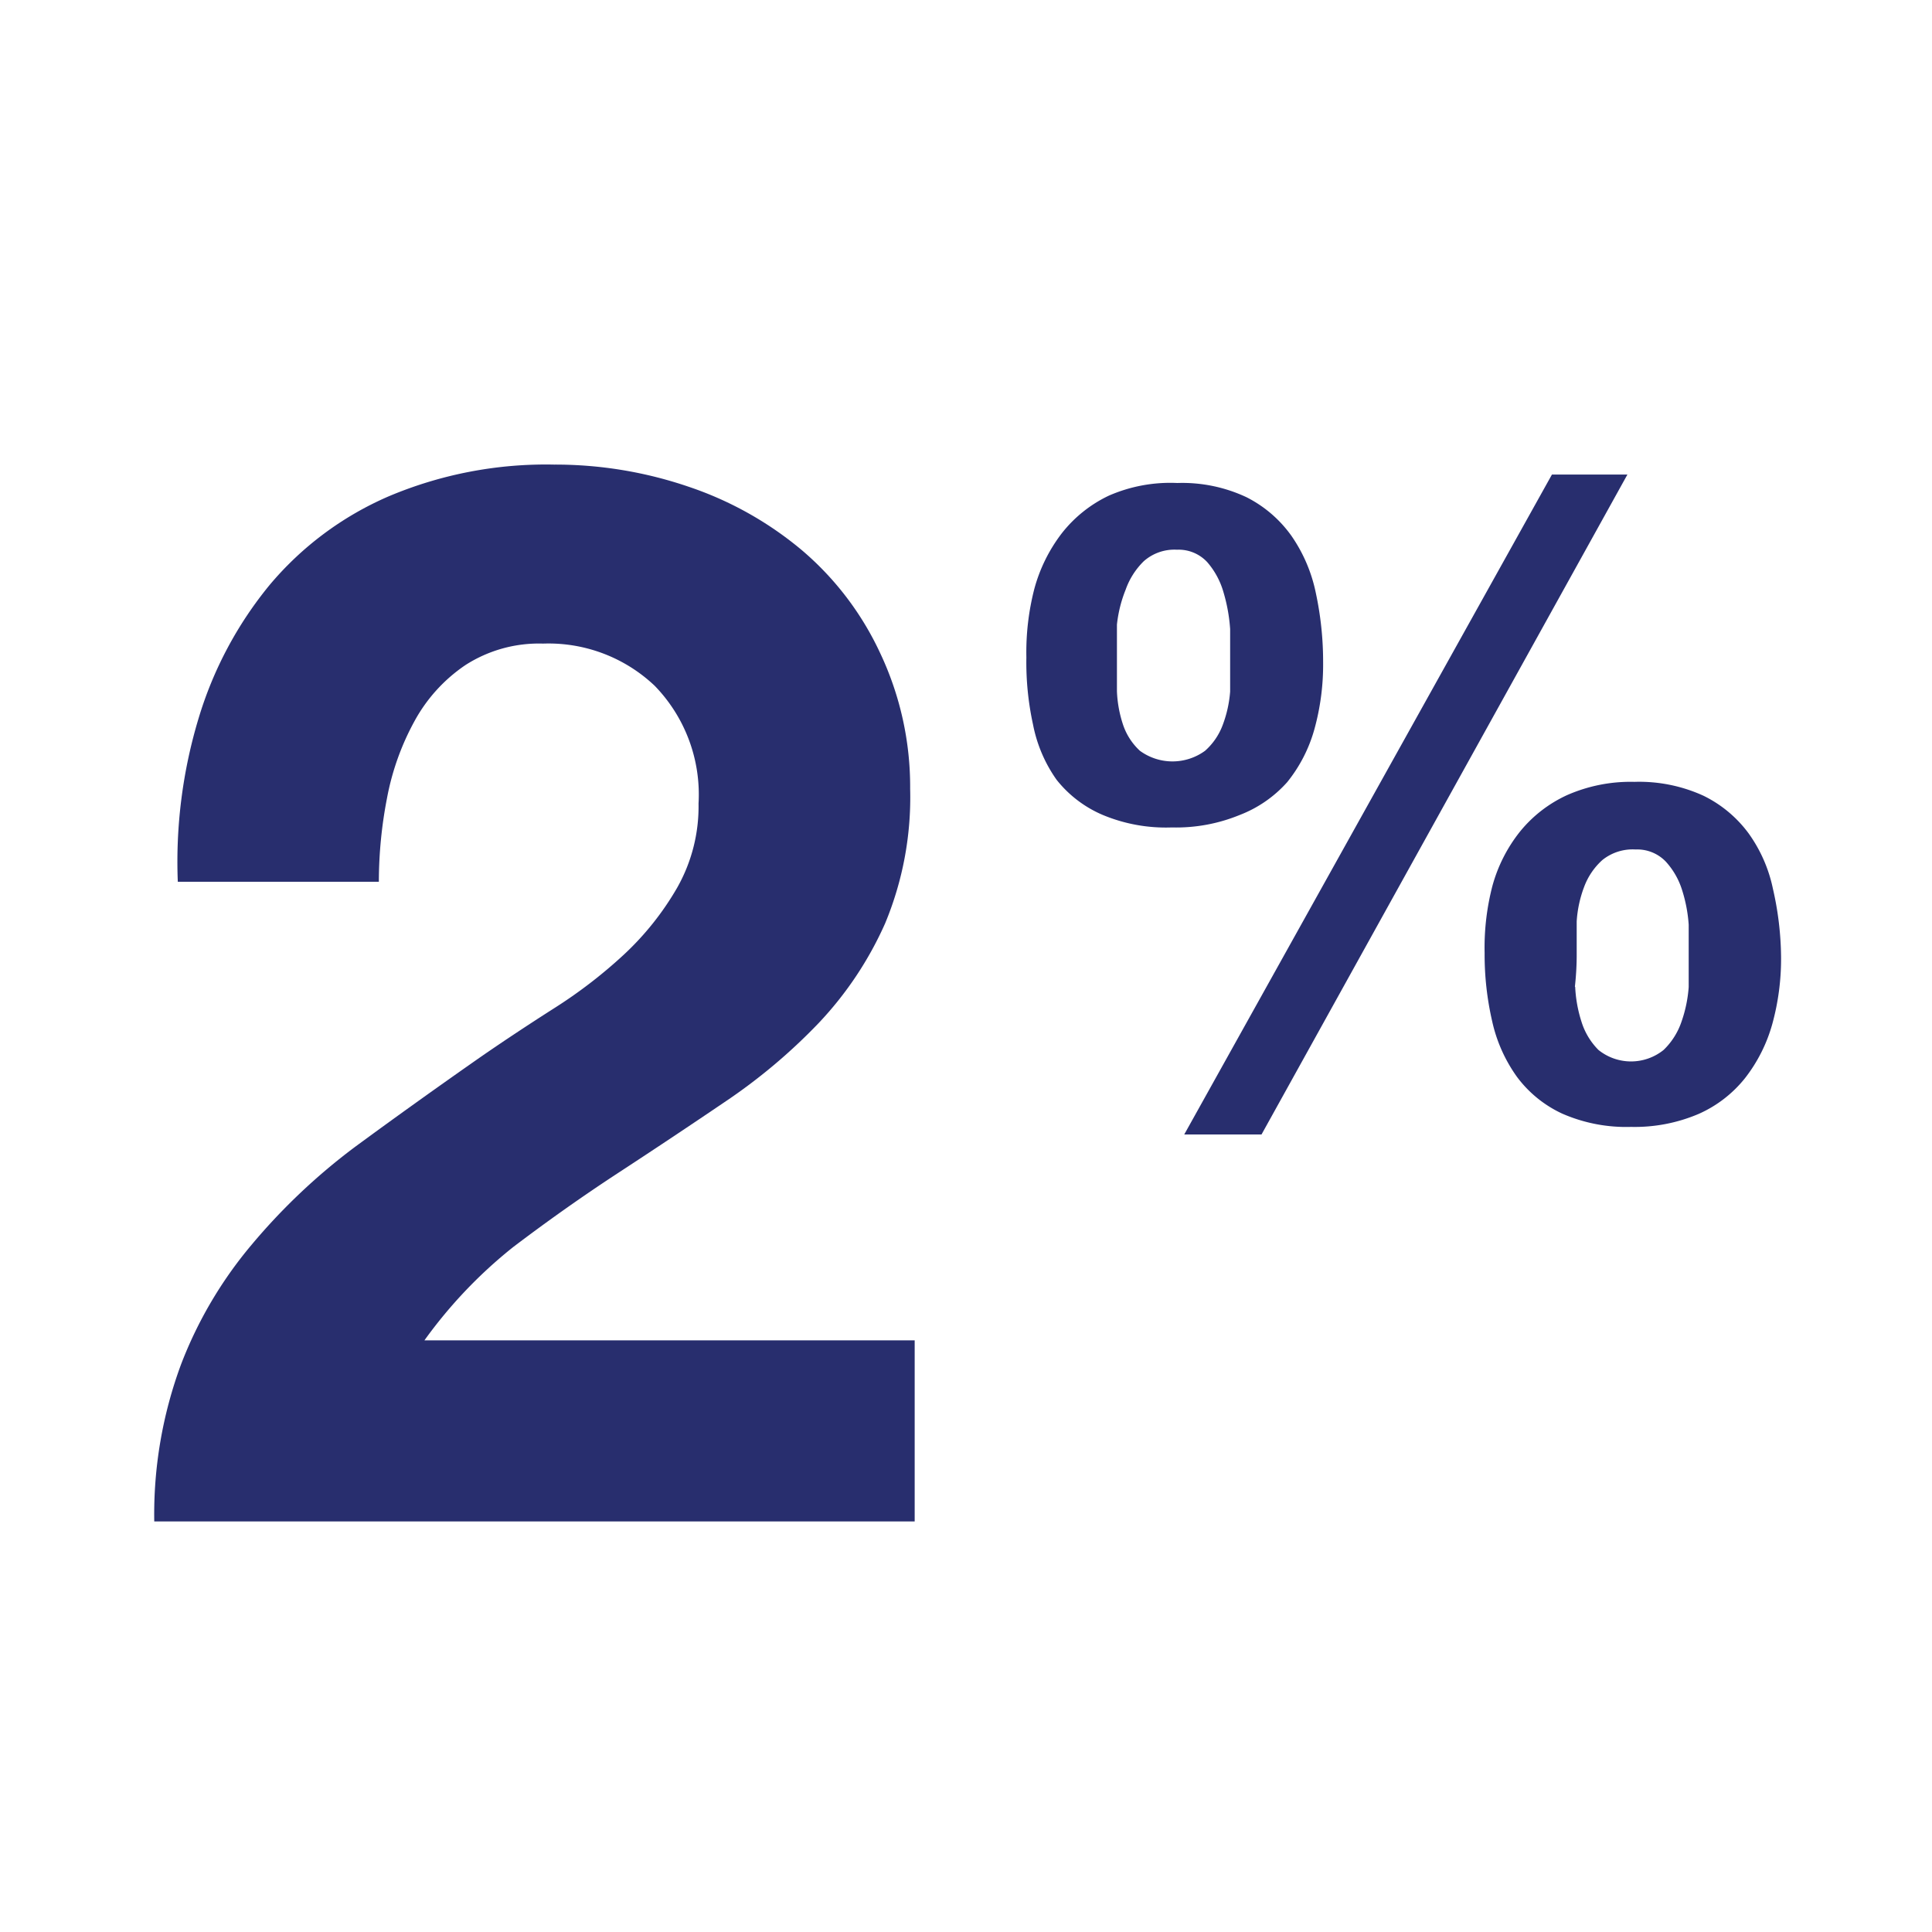
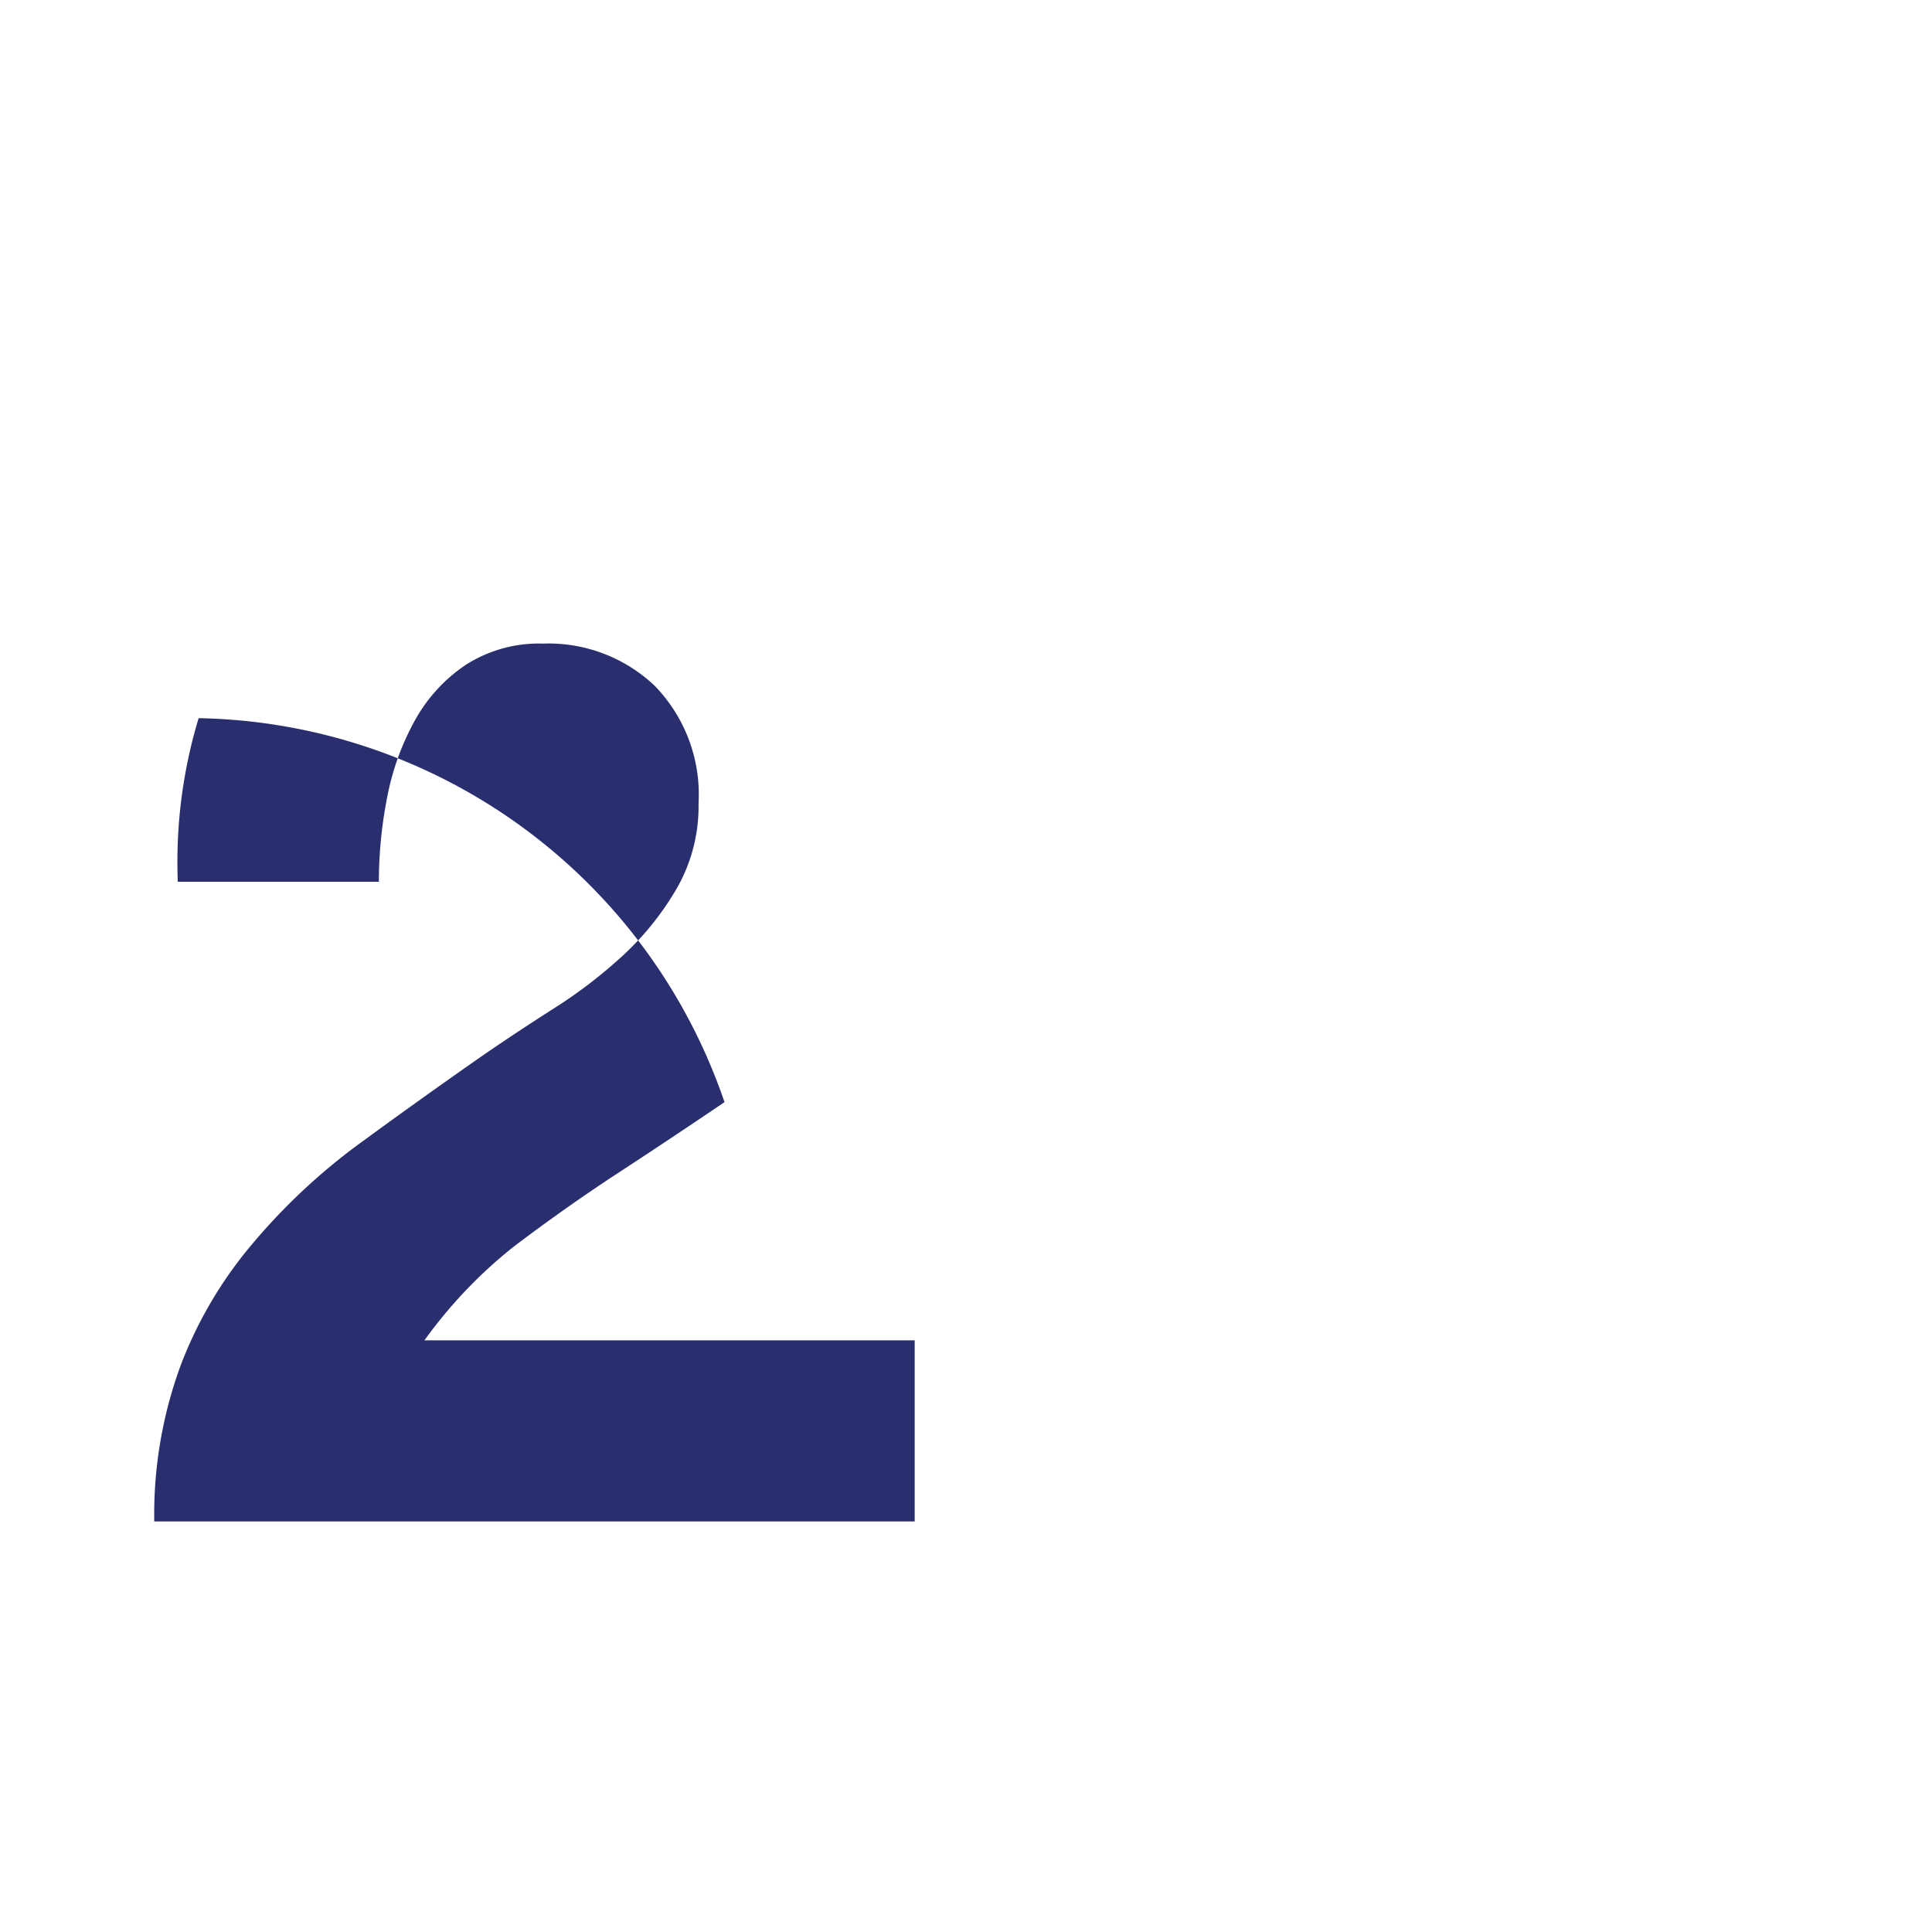
<svg xmlns="http://www.w3.org/2000/svg" id="Layer_1" data-name="Layer 1" viewBox="0 0 64 64">
  <defs>
    <style>.cls-1{fill:#282e6e;}</style>
  </defs>
  <title>icon-2%</title>
-   <path class="cls-1" d="M6.58,23.79a12.71,12.71,0,0,1,2.35-4.41,10.67,10.67,0,0,1,3.95-2.94,13.38,13.38,0,0,1,5.47-1.05,13.67,13.67,0,0,1,4.48.74,11.57,11.57,0,0,1,3.75,2.11,10,10,0,0,1,2.57,3.38,10.37,10.37,0,0,1,1,4.51,10.87,10.87,0,0,1-.83,4.46,11.72,11.72,0,0,1-2.21,3.31A18.77,18.77,0,0,1,24,36.51q-1.74,1.18-3.5,2.33T17,41.31a15.52,15.52,0,0,0-2.94,3.09H30.3v6H5.11A14.31,14.31,0,0,1,6,45.19a13.82,13.82,0,0,1,2.33-3.95A20.37,20.37,0,0,1,11.75,38q2-1.47,4.19-3,1.13-.78,2.4-1.59a16,16,0,0,0,2.33-1.79,9.53,9.53,0,0,0,1.76-2.21,5.46,5.46,0,0,0,.71-2.79,5.17,5.17,0,0,0-1.45-3.9,5.11,5.11,0,0,0-3.7-1.4,4.5,4.5,0,0,0-2.57.71,5.3,5.3,0,0,0-1.69,1.86,8.57,8.57,0,0,0-.91,2.55,14.59,14.59,0,0,0-.27,2.77H5.89A16.44,16.44,0,0,1,6.58,23.79Z" />
-   <path class="cls-1" d="M34.26,19.52a5.28,5.28,0,0,1,.91-1.85,4.34,4.34,0,0,1,1.56-1.25A5.08,5.08,0,0,1,39,16a5,5,0,0,1,2.29.47,4.09,4.09,0,0,1,1.49,1.28,5.12,5.12,0,0,1,.81,1.9,10.85,10.85,0,0,1,.24,2.29,8,8,0,0,1-.29,2.22,4.86,4.86,0,0,1-.9,1.75A4.06,4.06,0,0,1,41.06,27a5.54,5.54,0,0,1-2.24.41A5.43,5.43,0,0,1,36.54,27,3.89,3.89,0,0,1,35,25.83,4.72,4.72,0,0,1,34.22,24,9.63,9.63,0,0,1,34,21.78,8.42,8.42,0,0,1,34.26,19.52ZM37,22.9A4,4,0,0,0,37.2,24a2.07,2.07,0,0,0,.56.87,1.83,1.83,0,0,0,2.16,0,2.14,2.14,0,0,0,.59-.87,4,4,0,0,0,.24-1.09q0-.57,0-1t0-1.07a5.58,5.58,0,0,0-.22-1.22,2.61,2.61,0,0,0-.54-1,1.29,1.29,0,0,0-1-.41,1.53,1.53,0,0,0-1.1.38,2.47,2.47,0,0,0-.6.94A4.32,4.32,0,0,0,37,20.69q0,.65,0,1.15T37,22.9Zm16.91-7.18L41.79,37.58H39.23L51.41,15.72ZM49.44,29.34a5,5,0,0,1,.91-1.79,4.33,4.33,0,0,1,1.56-1.21,5.22,5.22,0,0,1,2.23-.44,5.12,5.12,0,0,1,2.29.46,4.08,4.08,0,0,1,1.49,1.24,4.83,4.83,0,0,1,.81,1.84A10.45,10.45,0,0,1,59,31.69a8.12,8.12,0,0,1-.29,2.23,5.16,5.16,0,0,1-.9,1.79,4.07,4.07,0,0,1-1.54,1.19,5.39,5.39,0,0,1-2.24.43,5.28,5.28,0,0,1-2.28-.44,3.91,3.91,0,0,1-1.5-1.22,5,5,0,0,1-.82-1.84,9.83,9.83,0,0,1-.25-2.26A8.12,8.12,0,0,1,49.44,29.34Zm2.74,3.35a4.43,4.43,0,0,0,.21,1.16,2.28,2.28,0,0,0,.56.93,1.72,1.72,0,0,0,2.16,0,2.34,2.34,0,0,0,.59-.93,4.43,4.43,0,0,0,.24-1.15q0-.6,0-1.07t0-1a4.85,4.85,0,0,0-.22-1.15,2.5,2.5,0,0,0-.54-.94,1.31,1.31,0,0,0-1-.4,1.6,1.6,0,0,0-1.1.35,2.25,2.25,0,0,0-.6.88,3.91,3.91,0,0,0-.25,1.15q0,.62,0,1.12T52.17,32.69Z" />
+   <path class="cls-1" d="M6.58,23.79A18.77,18.77,0,0,1,24,36.51q-1.74,1.18-3.5,2.33T17,41.31a15.52,15.52,0,0,0-2.94,3.09H30.3v6H5.11A14.31,14.31,0,0,1,6,45.19a13.82,13.82,0,0,1,2.33-3.95A20.37,20.37,0,0,1,11.75,38q2-1.47,4.19-3,1.13-.78,2.4-1.59a16,16,0,0,0,2.33-1.79,9.53,9.53,0,0,0,1.76-2.21,5.46,5.46,0,0,0,.71-2.79,5.17,5.17,0,0,0-1.45-3.9,5.11,5.11,0,0,0-3.7-1.4,4.5,4.5,0,0,0-2.57.71,5.3,5.3,0,0,0-1.69,1.86,8.57,8.57,0,0,0-.91,2.55,14.59,14.59,0,0,0-.27,2.77H5.89A16.44,16.44,0,0,1,6.58,23.79Z" />
</svg>